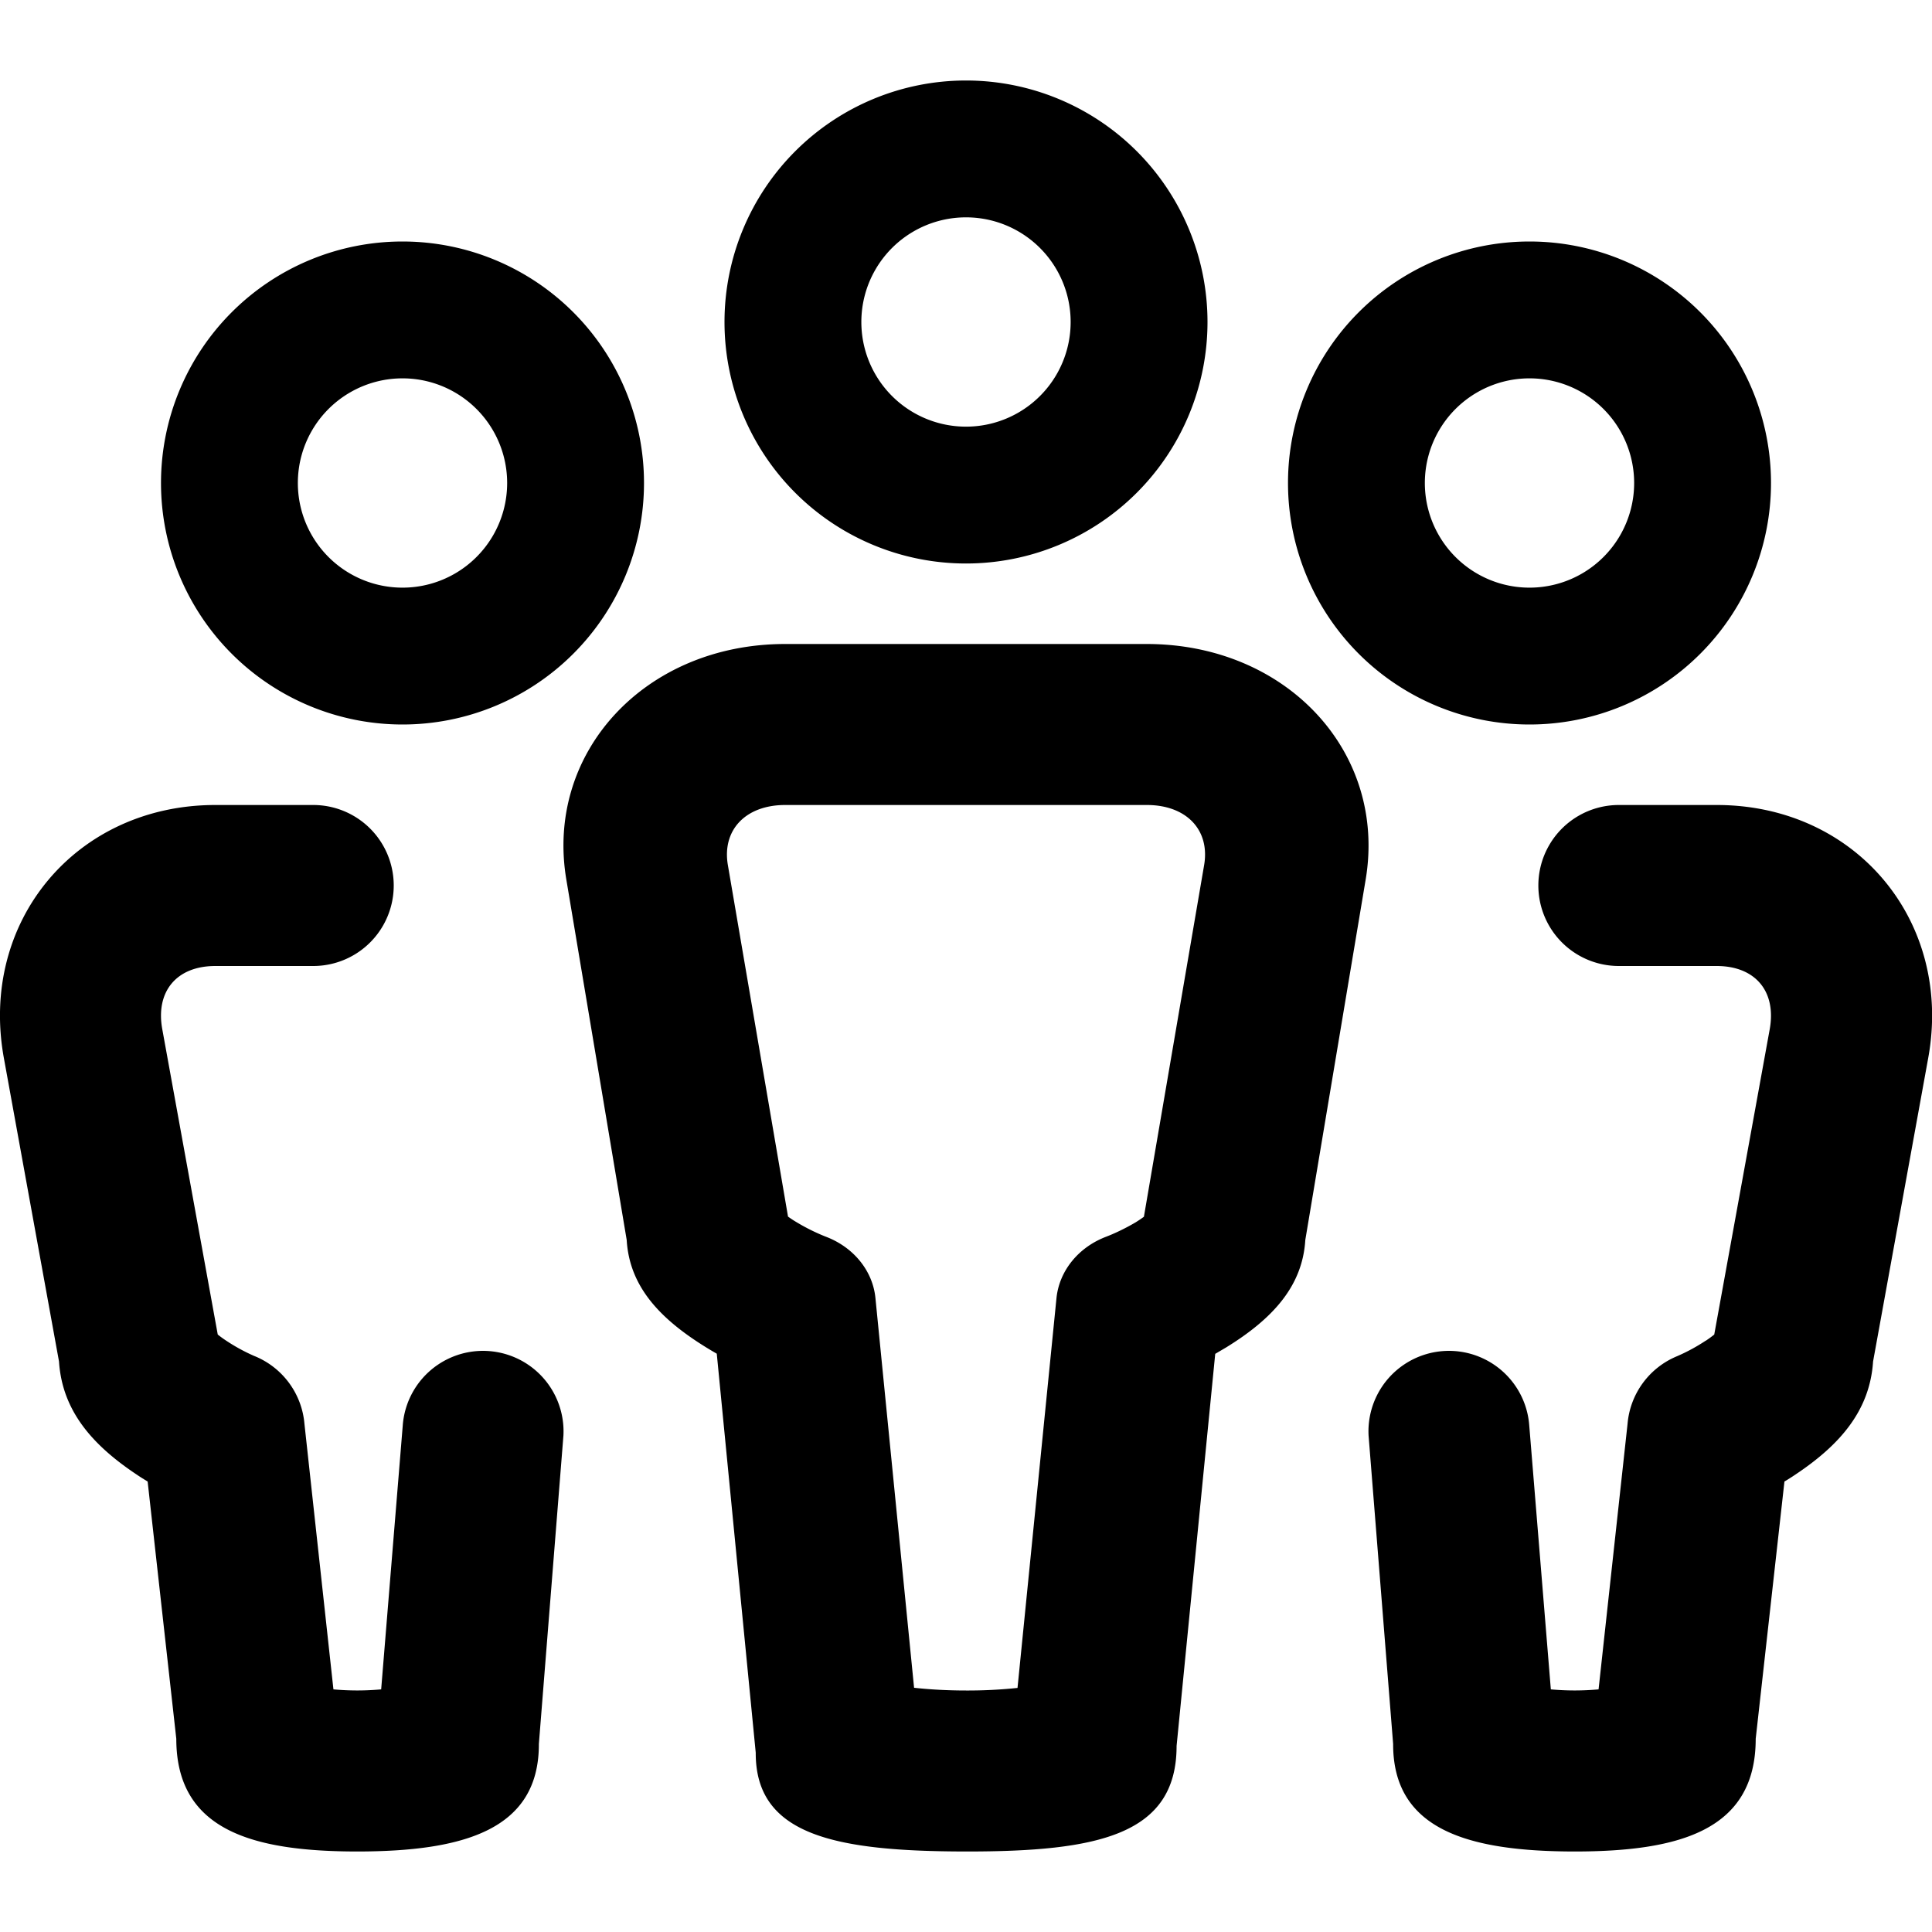
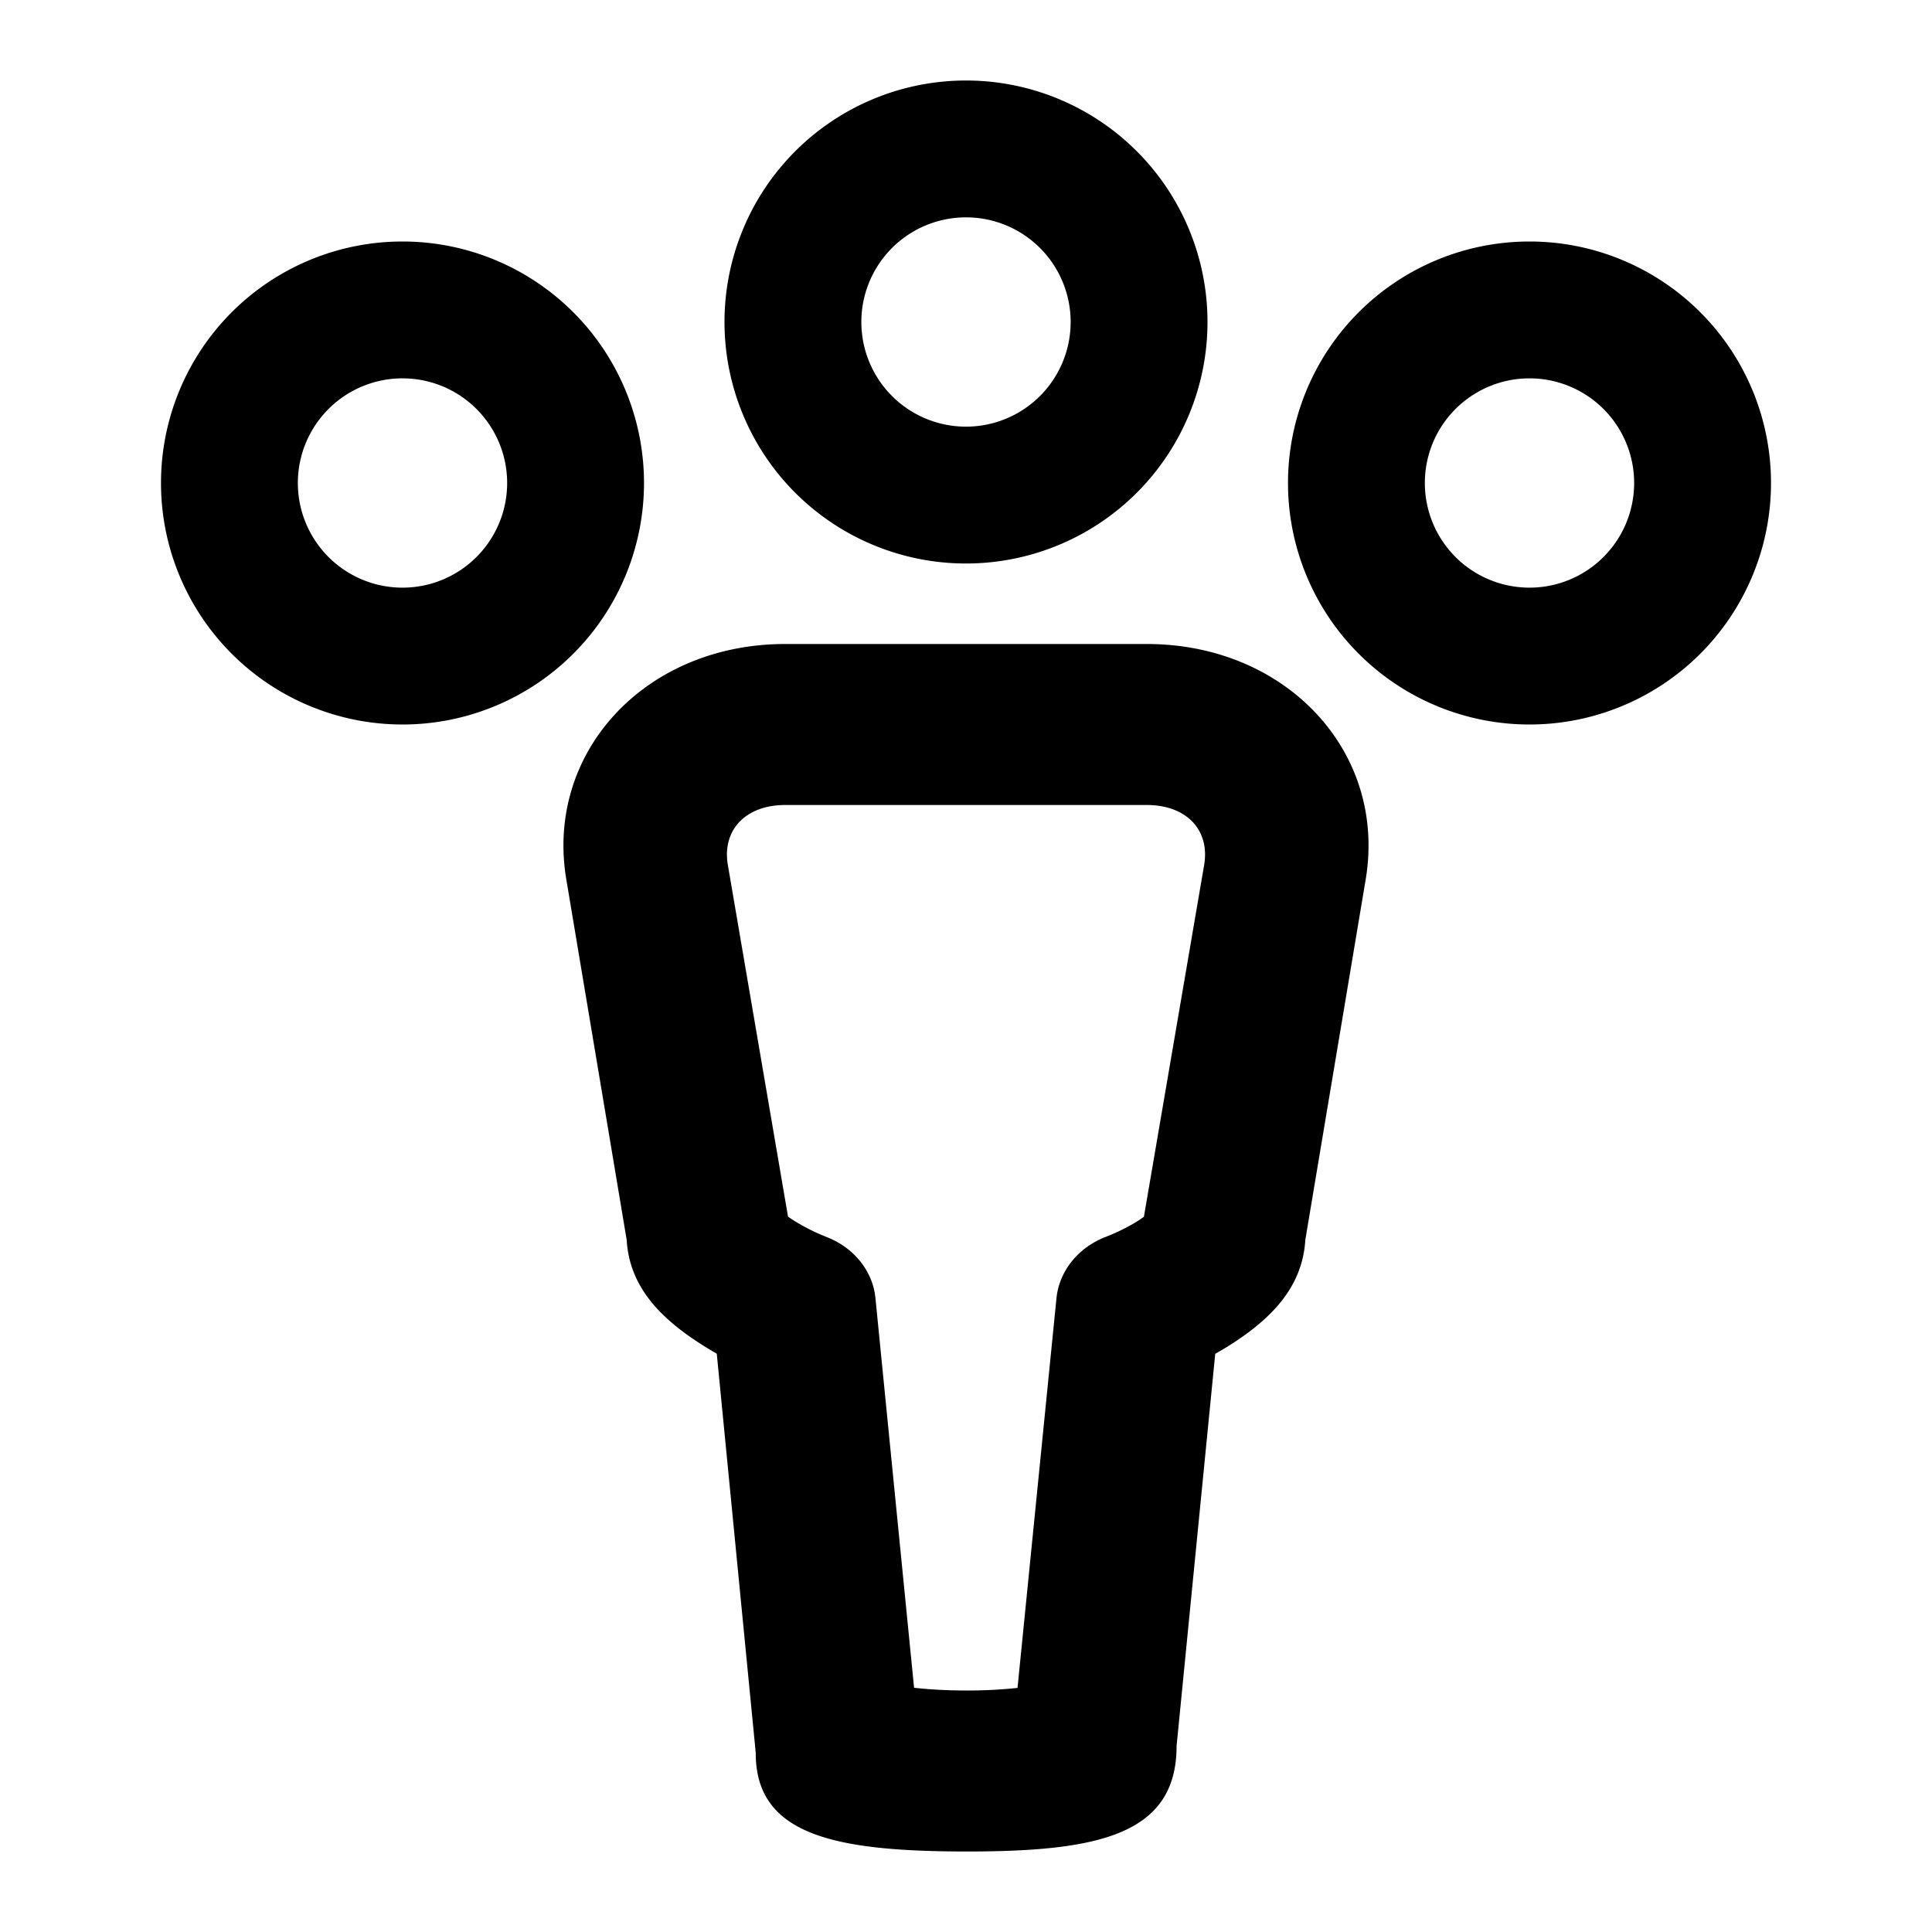
<svg xmlns="http://www.w3.org/2000/svg" fill="none" viewBox="0 0 24 24" class="acv-icon">
  <path fill="currentColor" fill-rule="evenodd" d="M12 7a3 3 0 1 1 0-6 3 3 0 0 1 0 6Zm0-1.7a1.3 1.3 0 1 0 0-2.6 1.3 1.3 0 0 0 0 2.6ZM2 6a3 3 0 1 0 6 0 3 3 0 0 0-6 0Zm4.3 0a1.3 1.3 0 1 1-2.6 0 1.3 1.3 0 0 1 2.6 0ZM16 6a3 3 0 1 0 6 0 3 3 0 0 0-6 0Zm4.3 0a1.3 1.3 0 1 1-2.6 0 1.3 1.3 0 0 1 2.6 0ZM11.999 23c1.634.001 2.617-.202 2.617-1.311l.48-4.871.136-.08c.566-.349.948-.752.983-1.335l.75-4.478C17.23 9.34 15.98 8 14.245 8H9.754C8.016 8 6.77 9.344 7.035 10.925l.75 4.478c.034.581.416.981.981 1.331.047.029.092.056.138.082l.484 4.957c-.004 1.022.976 1.225 2.61 1.227Zm1.75-7.64c-.35.13-.59.425-.625.765l-.484 4.843A5.87 5.87 0 0 1 12 21c-.233 0-.458-.013-.645-.034l-.48-4.841c-.033-.338-.271-.632-.618-.763a2.453 2.453 0 0 1-.361-.179 1.359 1.359 0 0 1-.107-.07l-.747-4.366c-.075-.436.22-.747.712-.747h4.492c.492 0 .787.31.712.747l-.748 4.368c-.027.02-.062.044-.104.07-.135.08-.28.146-.358.175Z" clip-rule="evenodd" />
-   <path fill="currentColor" d="M21.19 16.655c.042-.028.077-.054.105-.077l.689-3.792c.085-.47-.178-.786-.66-.786H20.11a1 1 0 1 1 0-2h1.216c1.728 0 2.936 1.444 2.627 3.143l-.685 3.77c-.04.614-.416 1.04-.97 1.408-.044.03-.088.057-.131.083L21.81 21.6c0 1.134-.941 1.4-2.254 1.4-1.313-.002-2.252-.267-2.25-1.336l-.305-3.83a1 1 0 0 1 1.996-.125l.268 3.277a3.277 3.277 0 0 0 .593 0l.36-3.298a1 1 0 0 1 .616-.841 2.28 2.28 0 0 0 .354-.192ZM3.164 16.847a2.28 2.28 0 0 1-.353-.192 1.286 1.286 0 0 1-.106-.077l-.689-3.792c-.086-.47.178-.786.659-.786h1.216a1 1 0 1 0 0-2H2.675C.947 10-.261 11.444.048 13.143l.685 3.77c.04.614.416 1.04.97 1.408.044.03.088.057.131.083L2.19 21.6c0 1.134.941 1.4 2.254 1.4 1.313-.002 2.253-.267 2.25-1.336l.305-3.83a1 1 0 0 0-1.996-.125l-.268 3.277a3.276 3.276 0 0 1-.593 0l-.36-3.298a1 1 0 0 0-.617-.841Z" />
</svg>